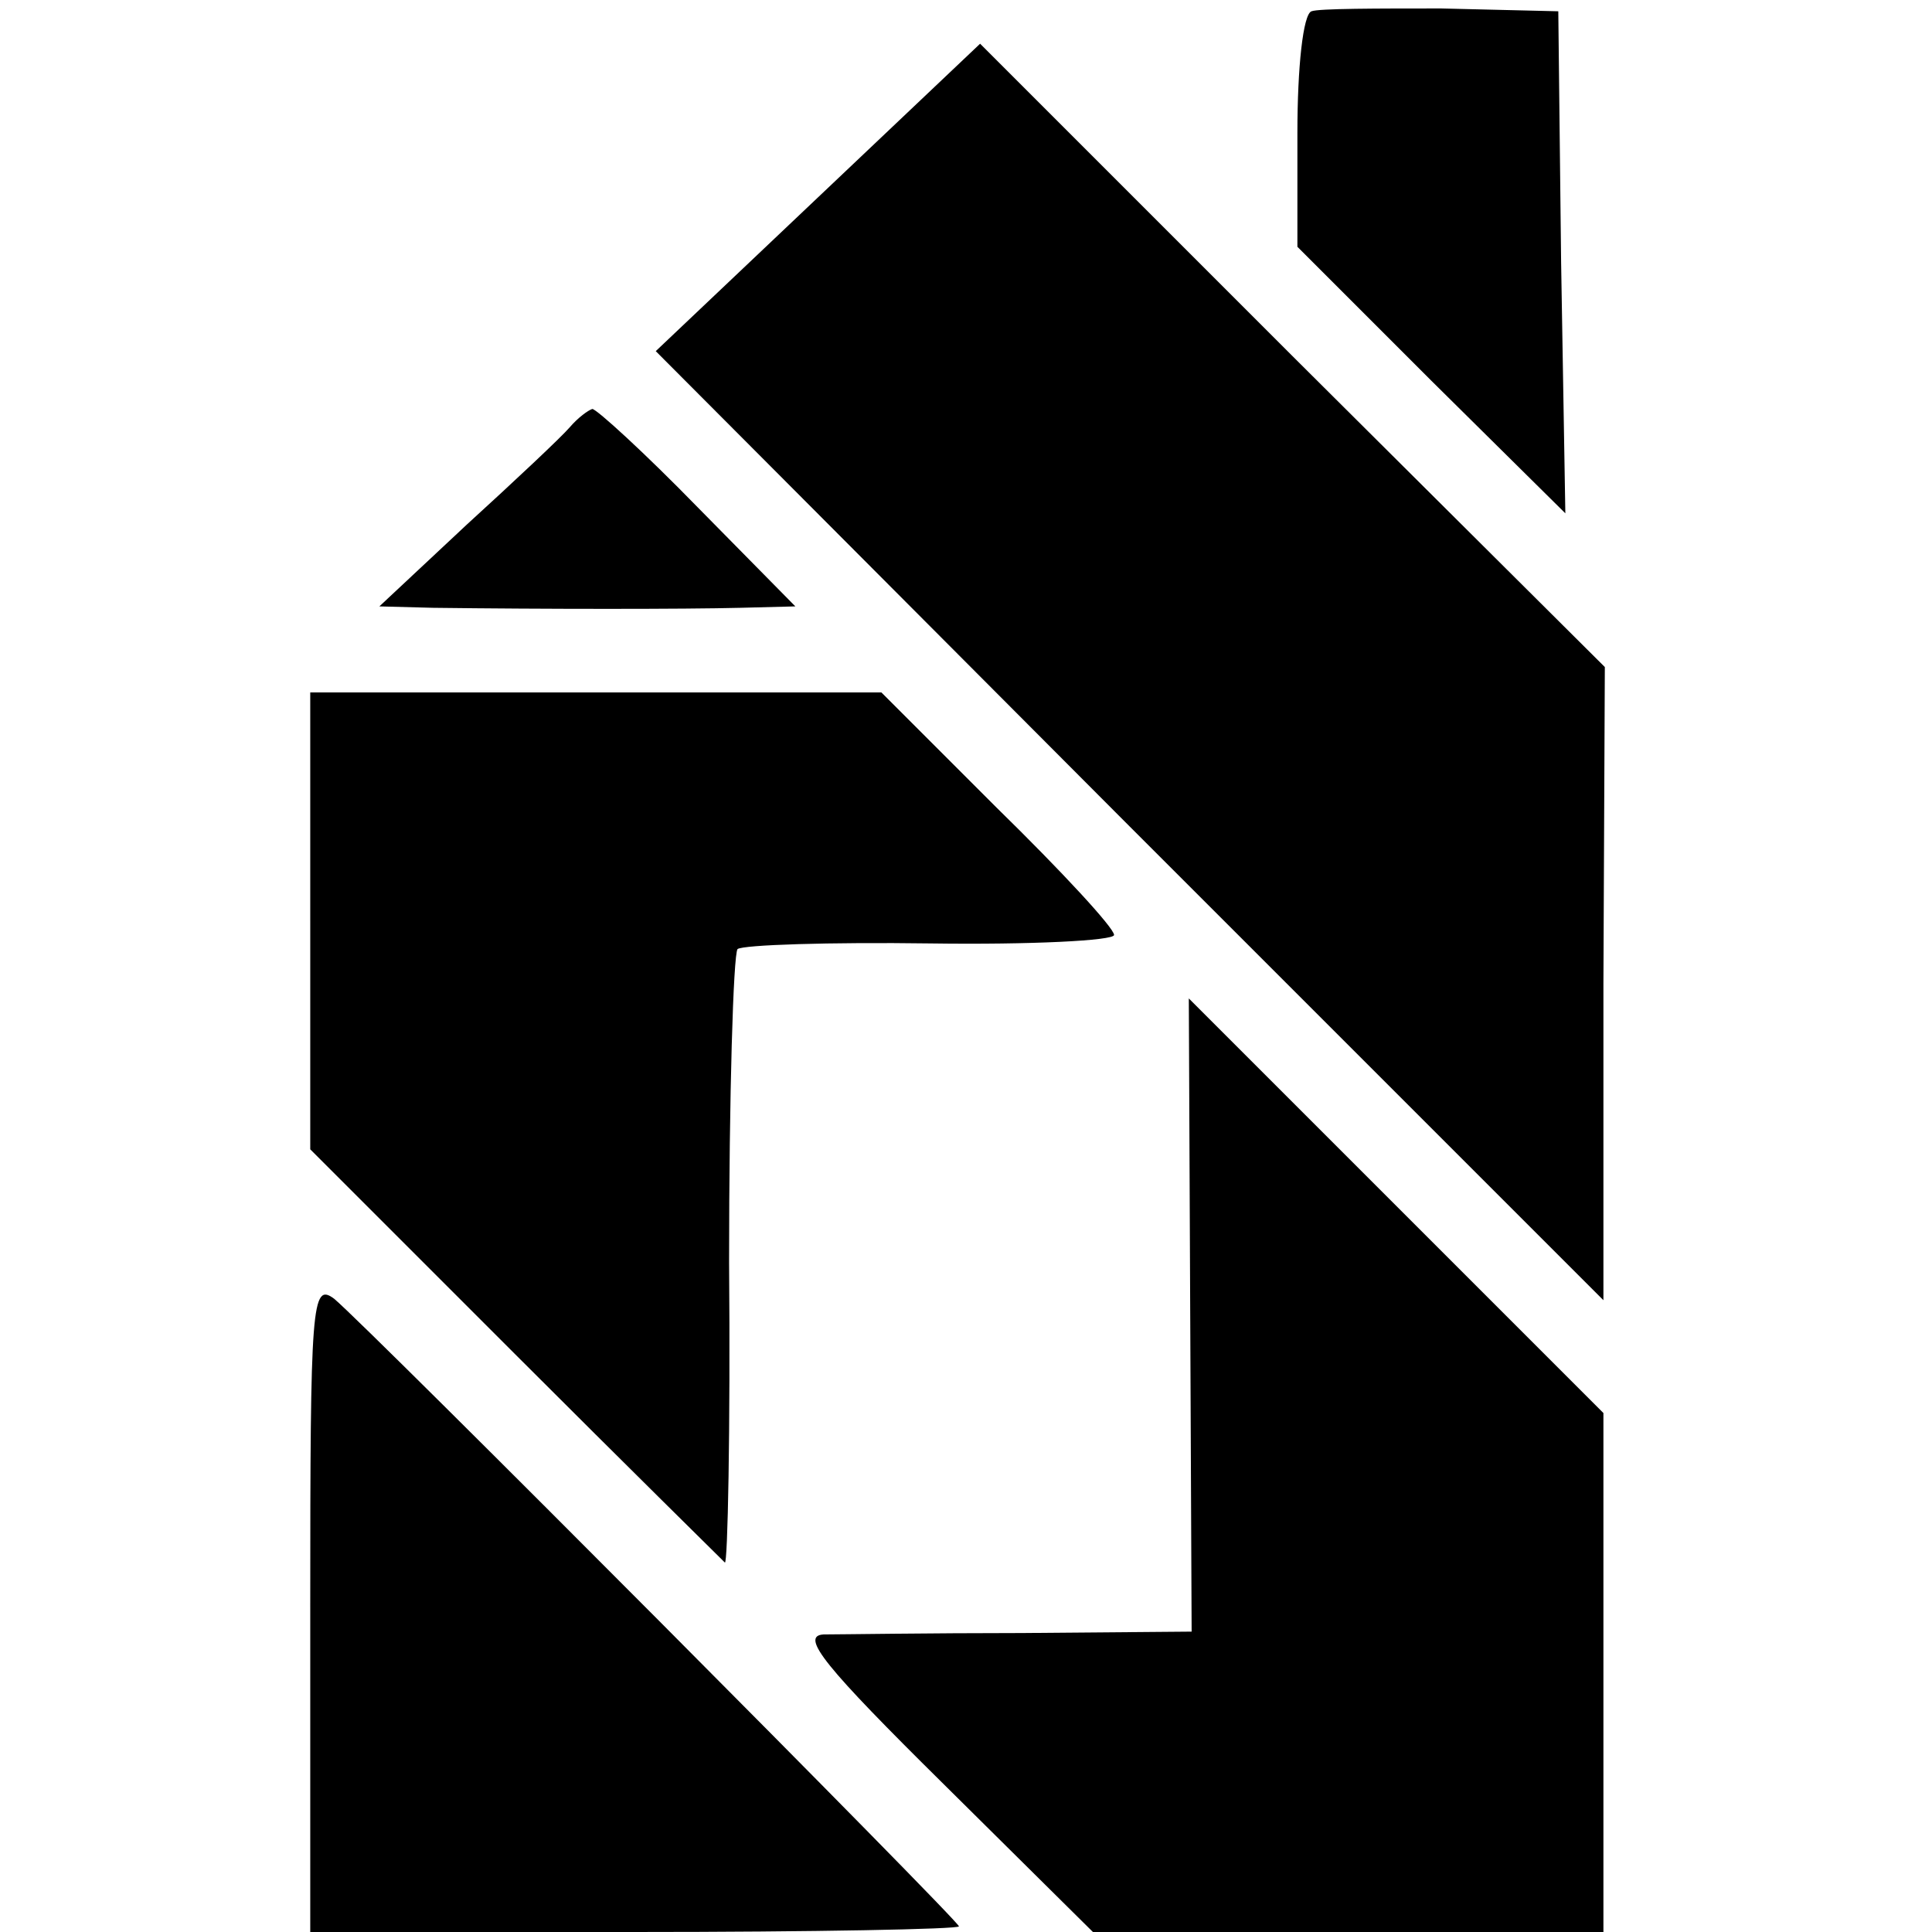
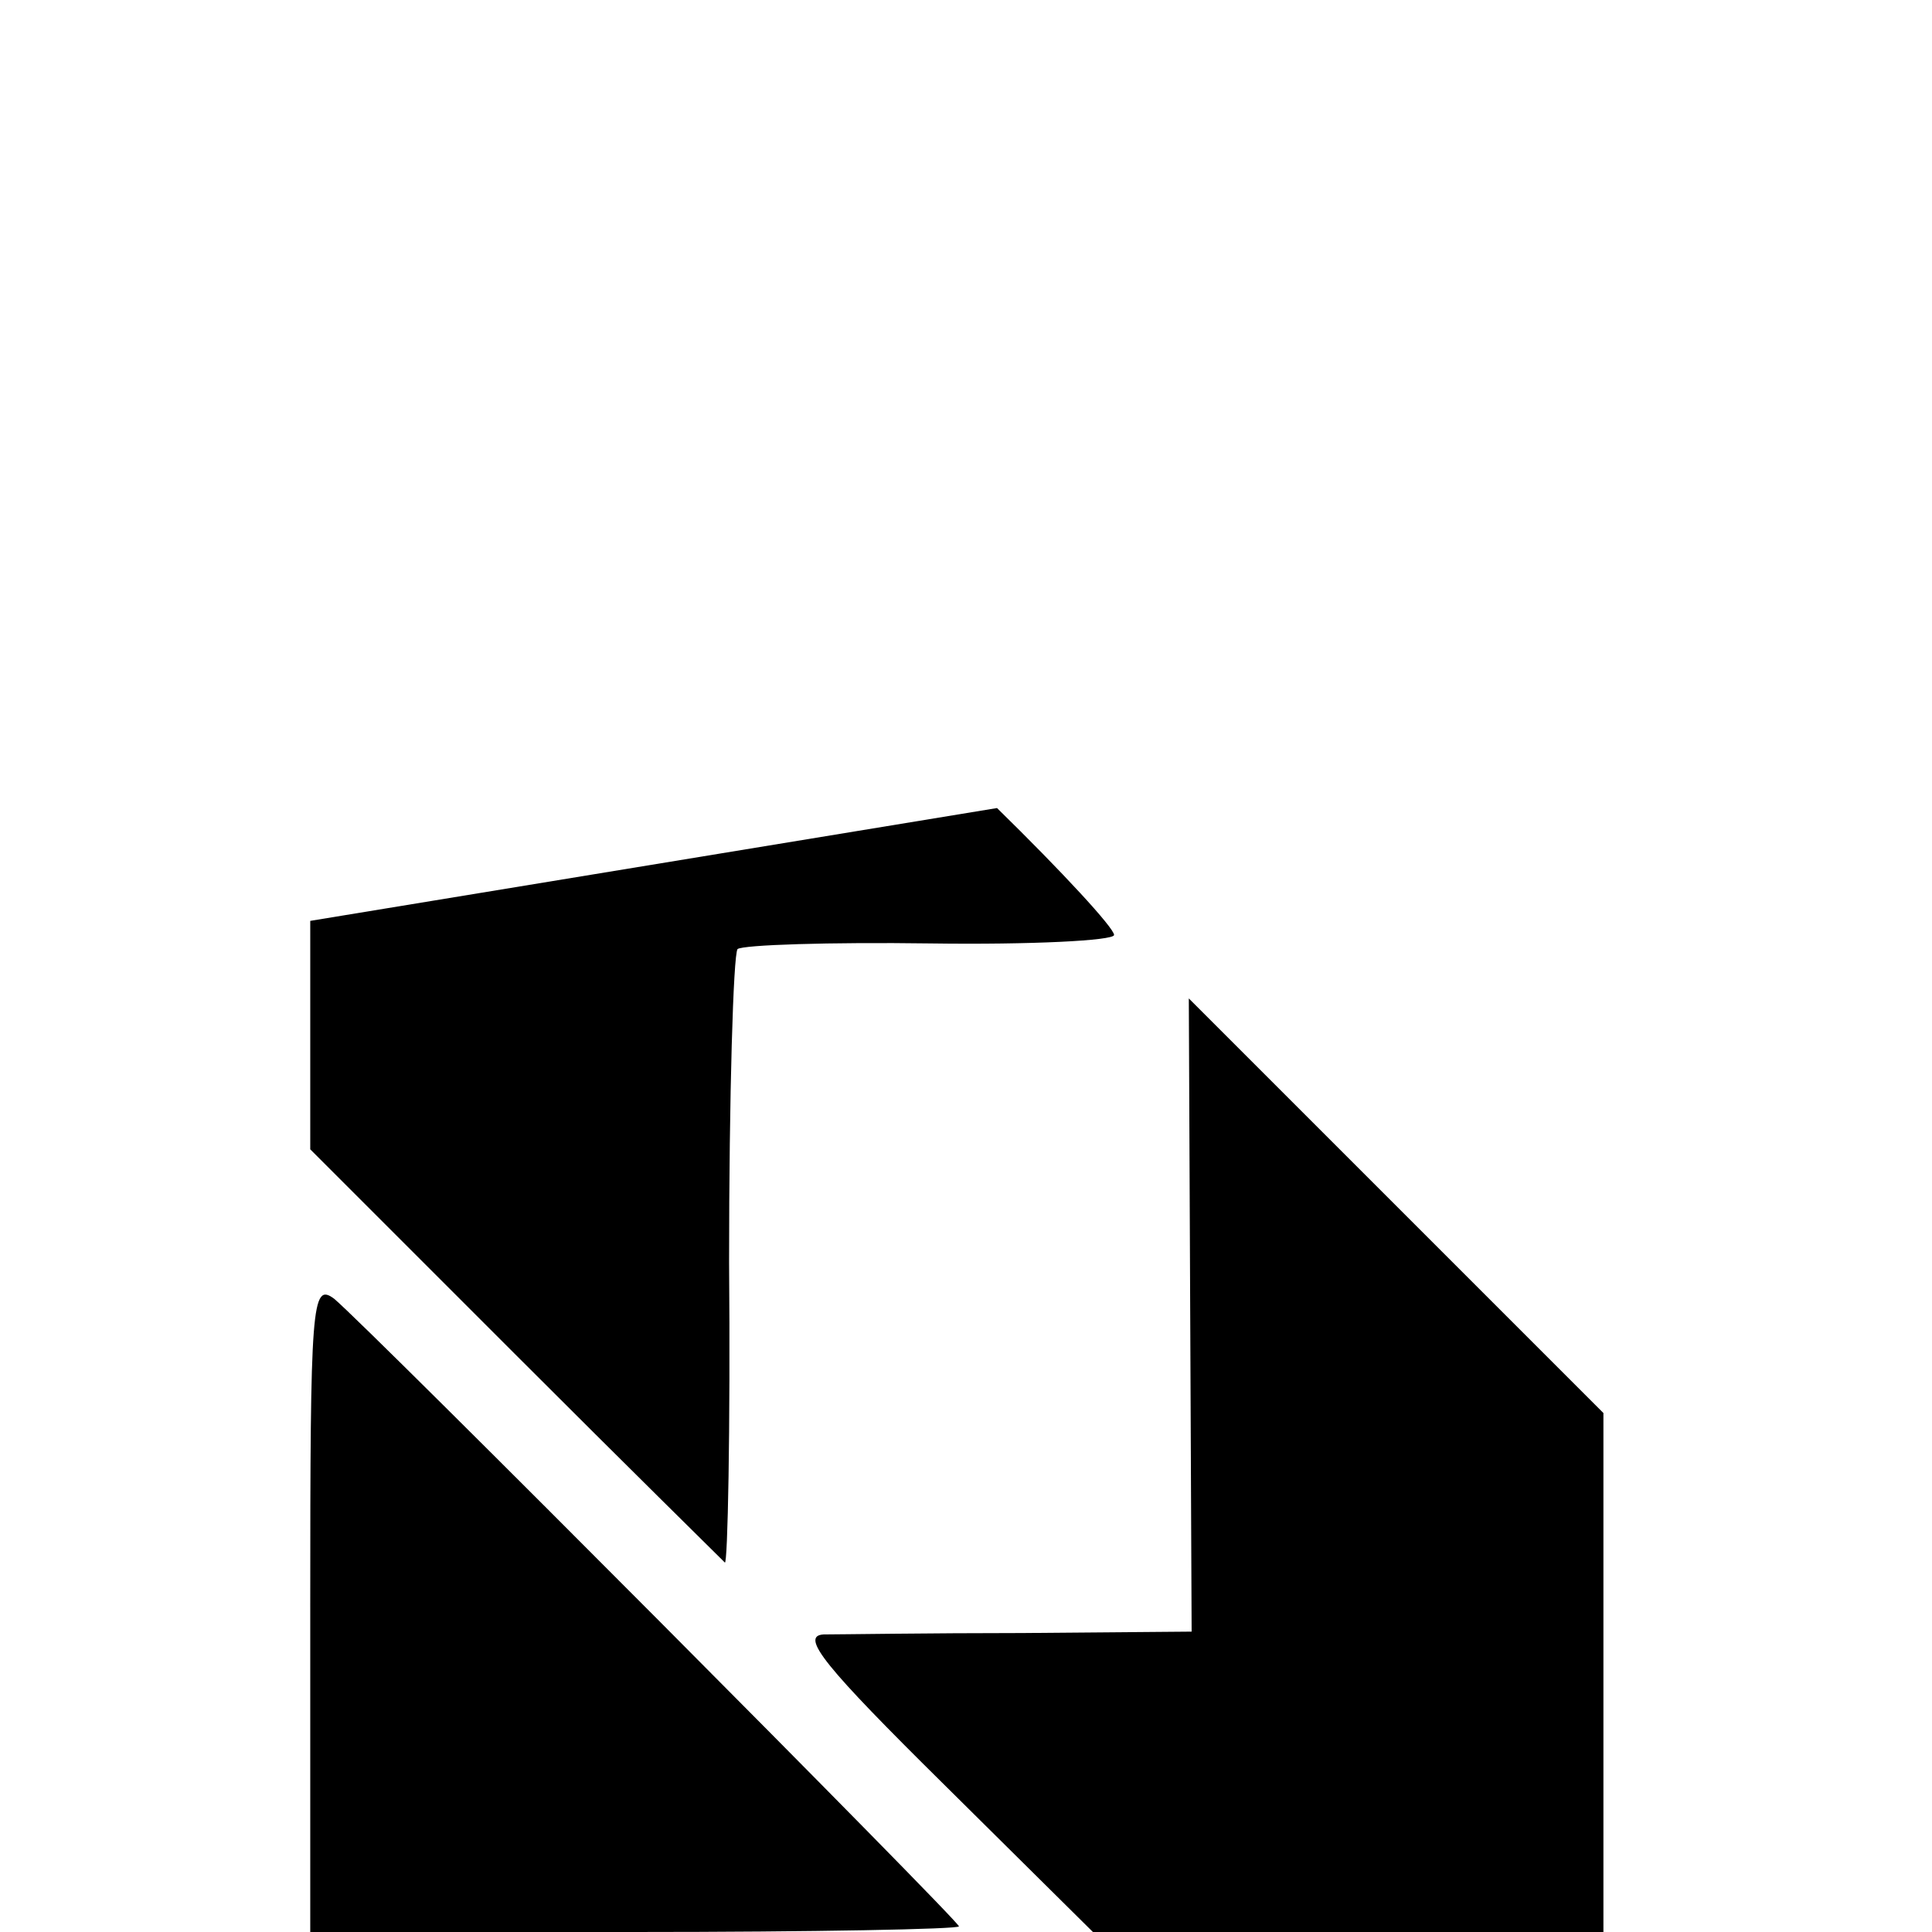
<svg xmlns="http://www.w3.org/2000/svg" version="1.0" width="137pt" height="137pt" viewBox="0 0 137 137" preserveAspectRatio="xMidYMid meet">
  <g transform="translate(0,137) scale(0.1,-0.1)" fill="#000000" stroke="none">
-     <path d="M930 1362 c-6 -2 -10 -40 -10 -86 l0 -81 95 -95 95 -94 -3 178 -2 178 -83 2 c-45 0 -87 0 -92 -2z" />
-     <path d="M580 1230 l-115 -109 336 -337 336 -336 0 225 1 224 -222 221 -221 221 -115 -109z" />
-     <path d="M404 1067 c-6 -7 -39 -38 -73 -69 l-62 -58 38 -1 c79 -1 179 -1 218 0 l39 1 -69 70 c-38 39 -72 70 -75 70 -3 -1 -10 -6 -16 -13z" />
-     <path d="M220 717 l0 -162 145 -145 c80 -80 147 -146 149 -148 2 -2 4 94 3 213 0 118 3 218 6 222 4 3 65 5 137 4 71 -1 130 2 130 6 0 5 -37 45 -83 90 l-82 82 -202 0 -203 0 0 -162z" />
+     <path d="M220 717 l0 -162 145 -145 c80 -80 147 -146 149 -148 2 -2 4 94 3 213 0 118 3 218 6 222 4 3 65 5 137 4 71 -1 130 2 130 6 0 5 -37 45 -83 90 z" />
    <path d="M844 437 l1 -224 -120 -1 c-66 0 -130 -1 -141 -1 -17 -1 1 -23 85 -106 l106 -105 181 0 181 0 0 184 0 184 -147 147 -147 147 1 -225z" />
    <path d="M220 231 l0 -231 230 0 c127 0 230 2 230 4 0 4 -419 425 -443 445 -16 12 -17 -3 -17 -218z" />
  </g>
</svg>